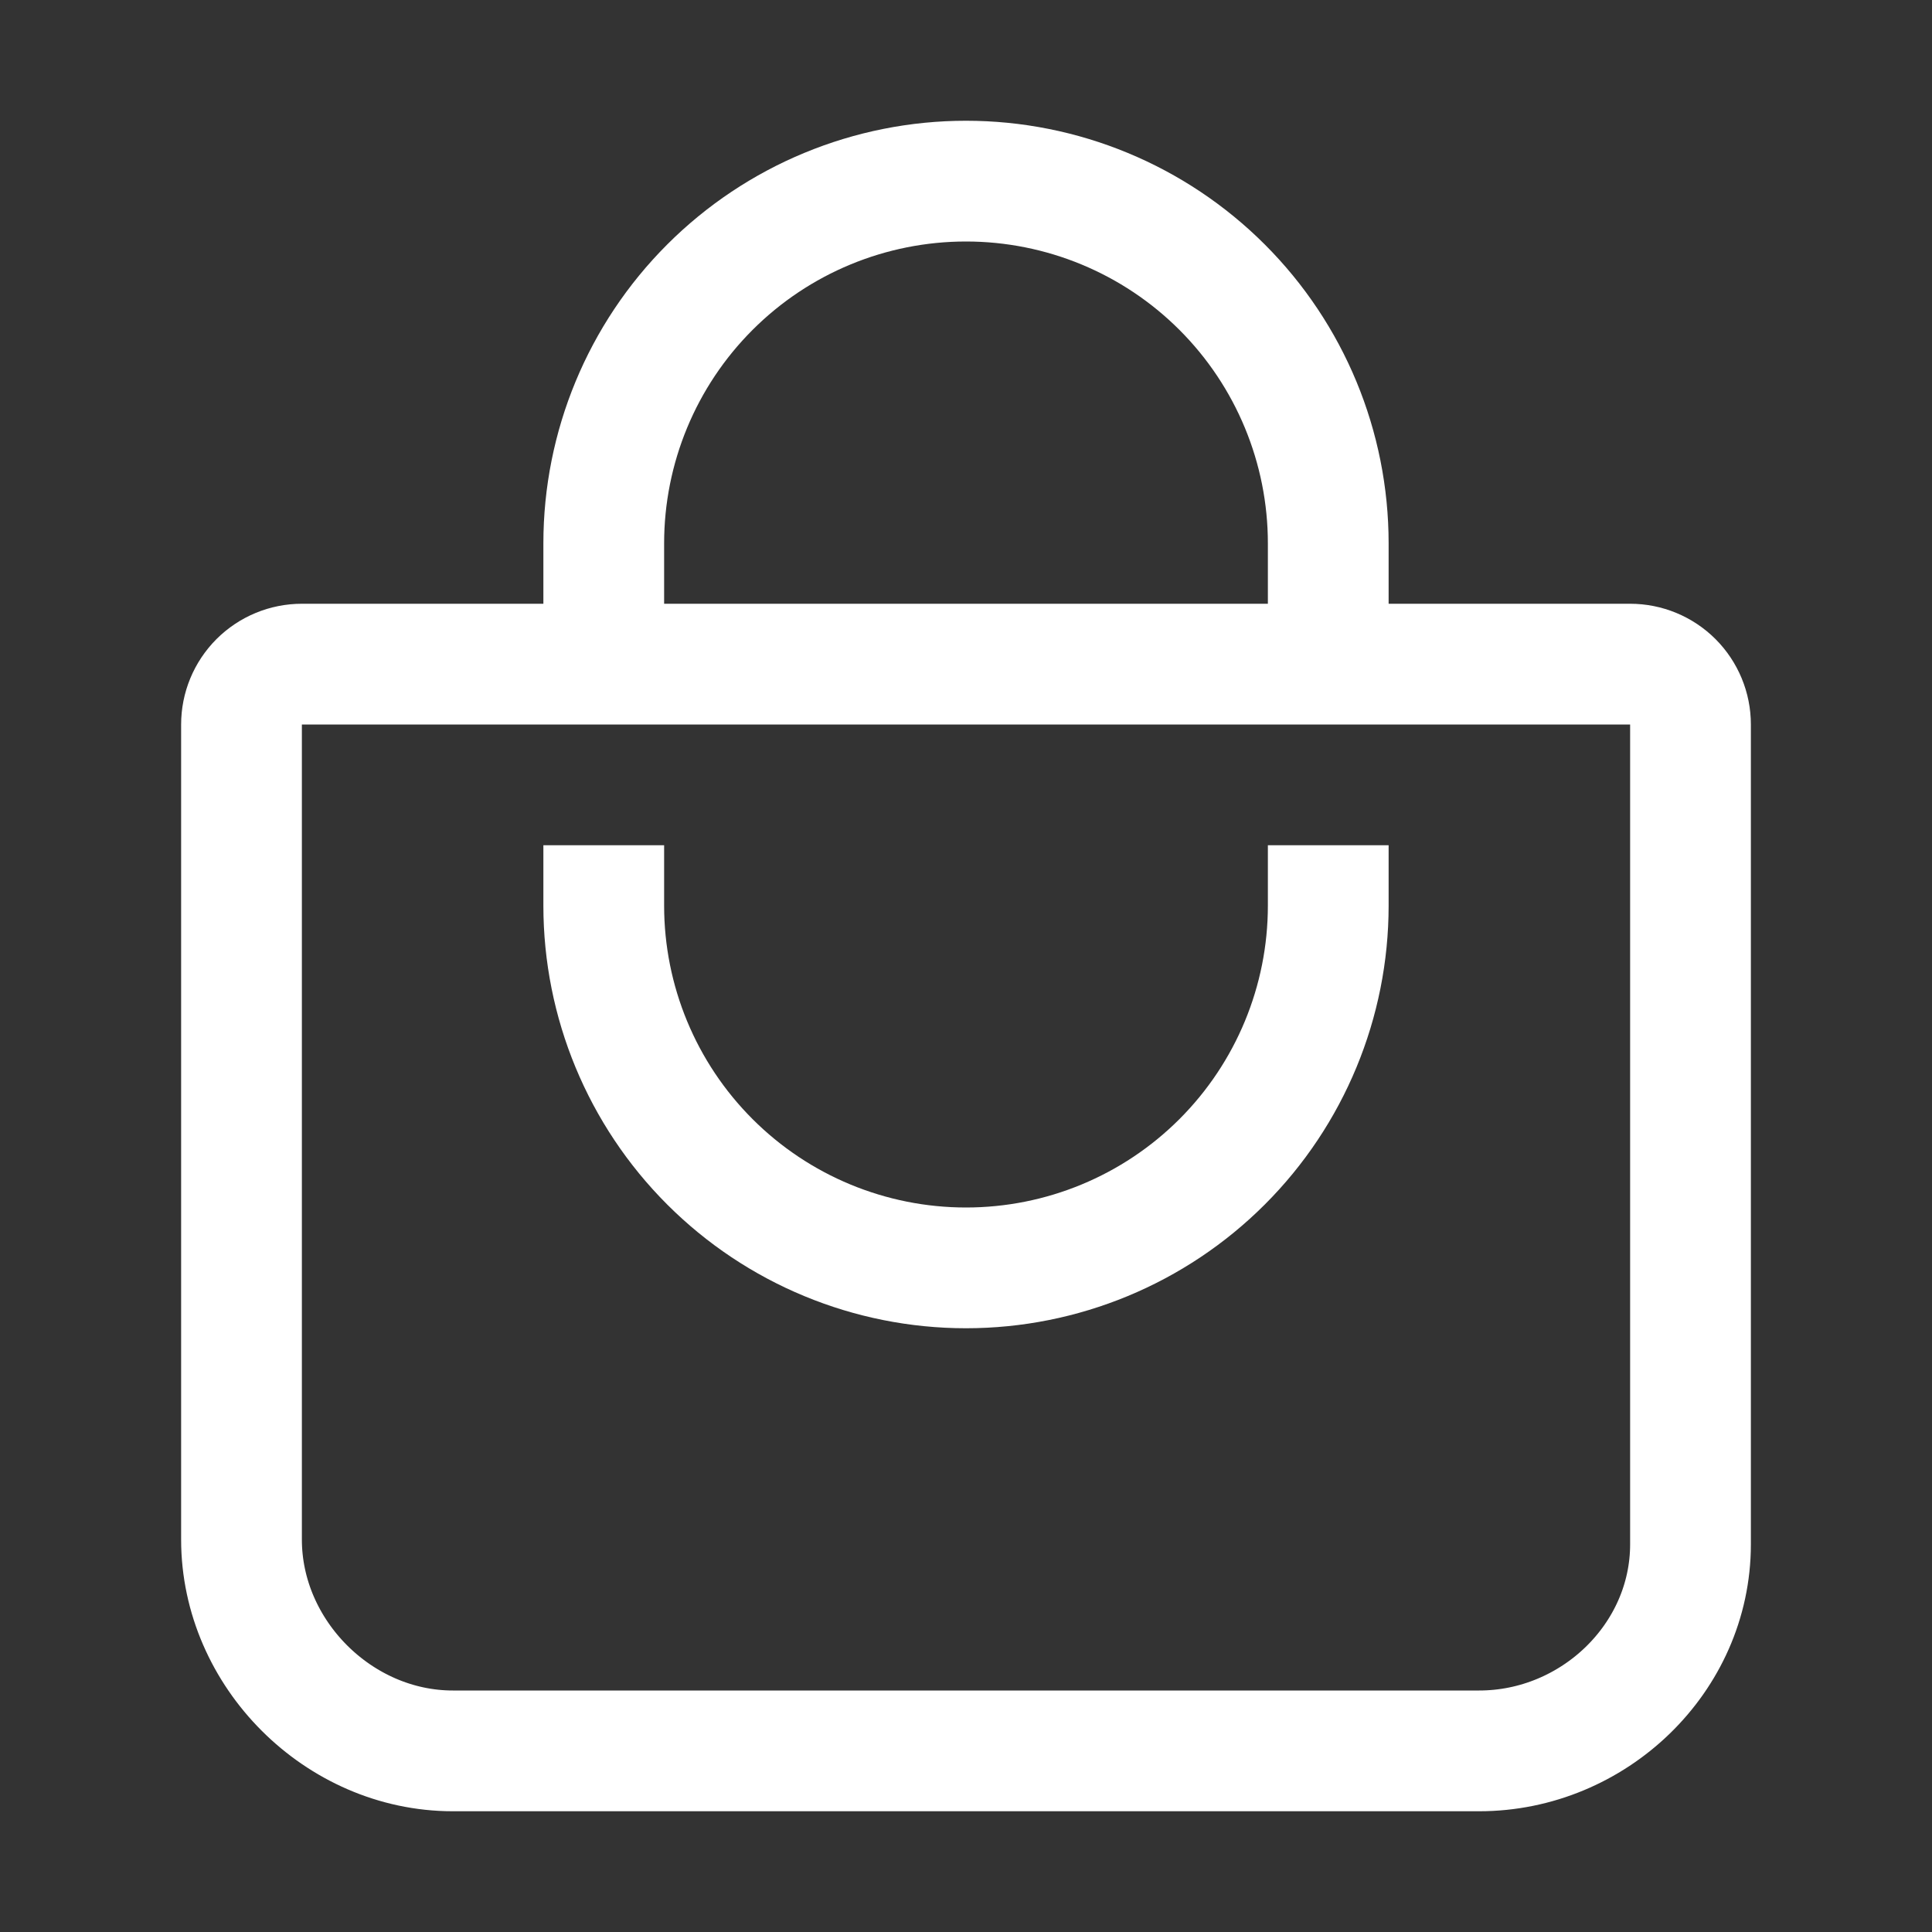
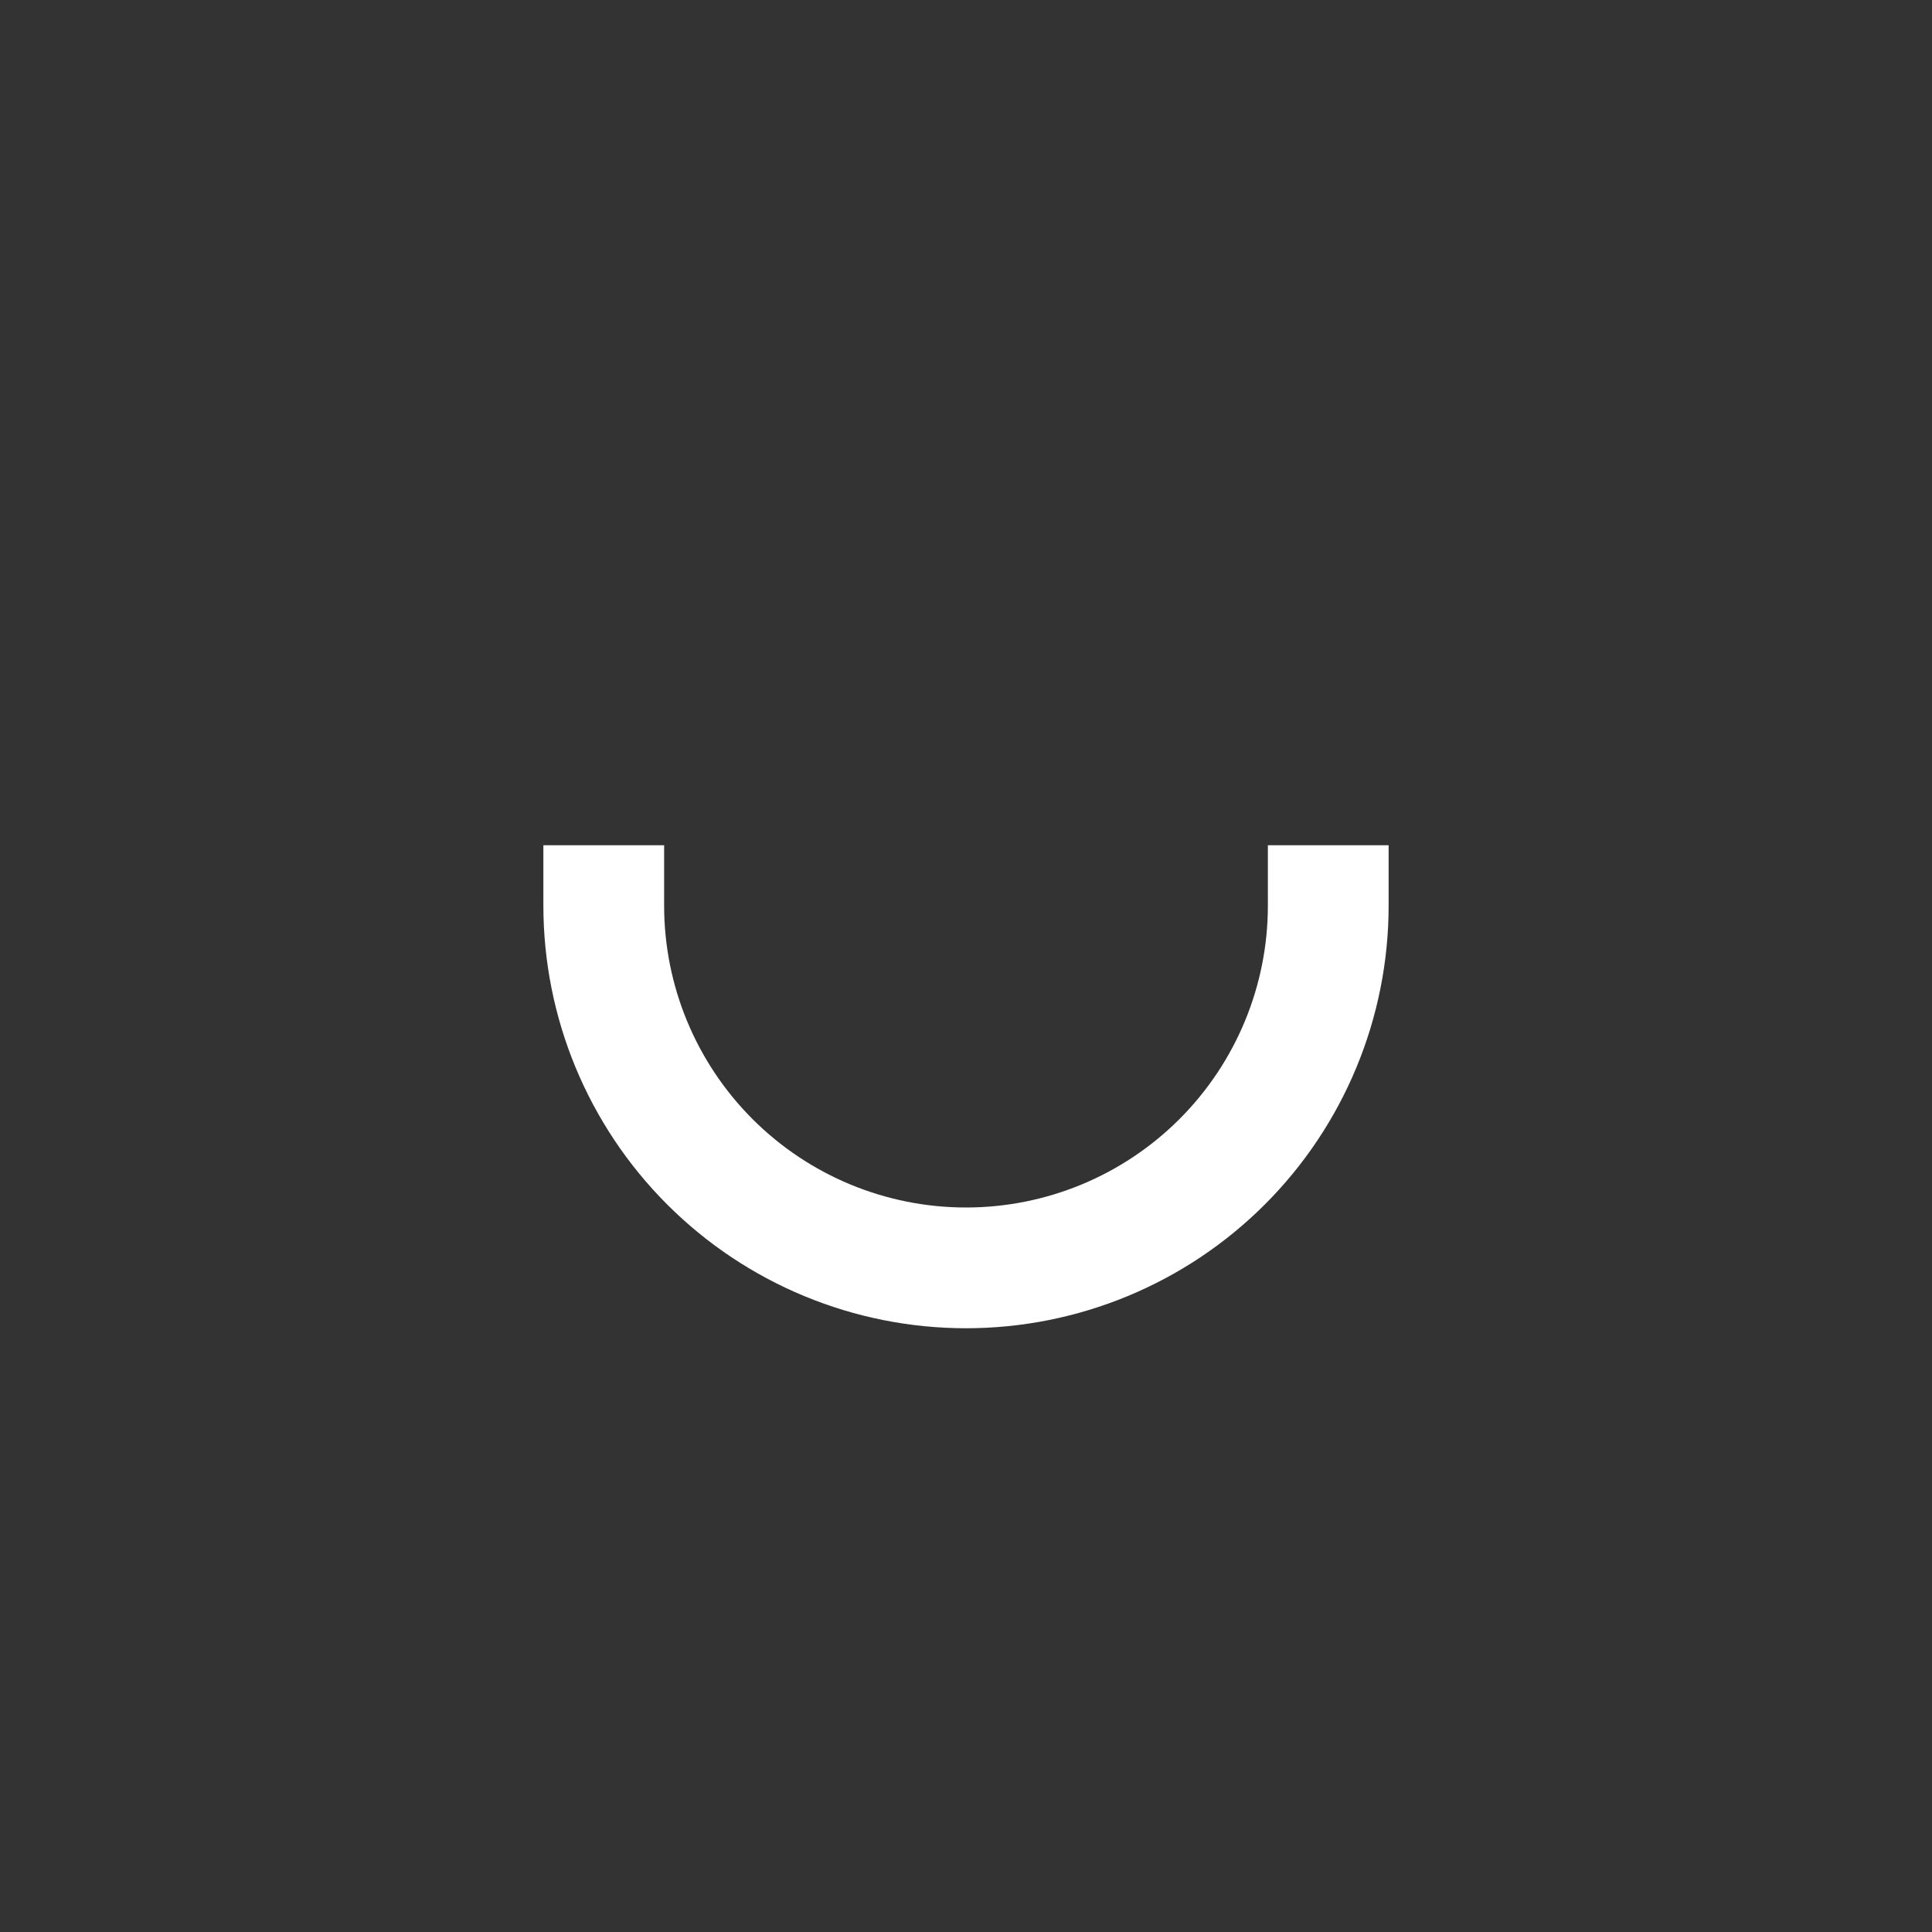
<svg xmlns="http://www.w3.org/2000/svg" width="48" height="48" viewBox="0 0 48 48" fill="none">
  <rect x="0" y="0" width="48" height="48" fill="#333333" stroke="none" />
-   <path d="M15 16.5V13.5C15 11.113 15.948 8.824 17.636 7.136C19.324 5.448 21.613 4.5 24 4.5V4.5C26.387 4.5 28.676 5.448 30.364 7.136C32.052 8.824 33 11.113 33 13.5V16.5M7.5 16.5C7.102 16.5 6.721 16.658 6.439 16.939C6.158 17.221 6 17.602 6 18V38.25C6 41.085 8.415 43.5 11.25 43.5H36.75C39.585 43.5 42 41.202 42 38.367V18C42 17.602 41.842 17.221 41.561 16.939C41.279 16.658 40.898 16.5 40.5 16.5H7.5Z" stroke="white" stroke-width="3" stroke-linecap="round" stroke-linejoin="round" />
  <path d="M15 21V22.5C15 24.887 15.948 27.176 17.636 28.864C19.324 30.552 21.613 31.5 24 31.5C26.387 31.5 28.676 30.552 30.364 28.864C32.052 27.176 33 24.887 33 22.5V21" stroke="white" stroke-width="3" />
</svg>